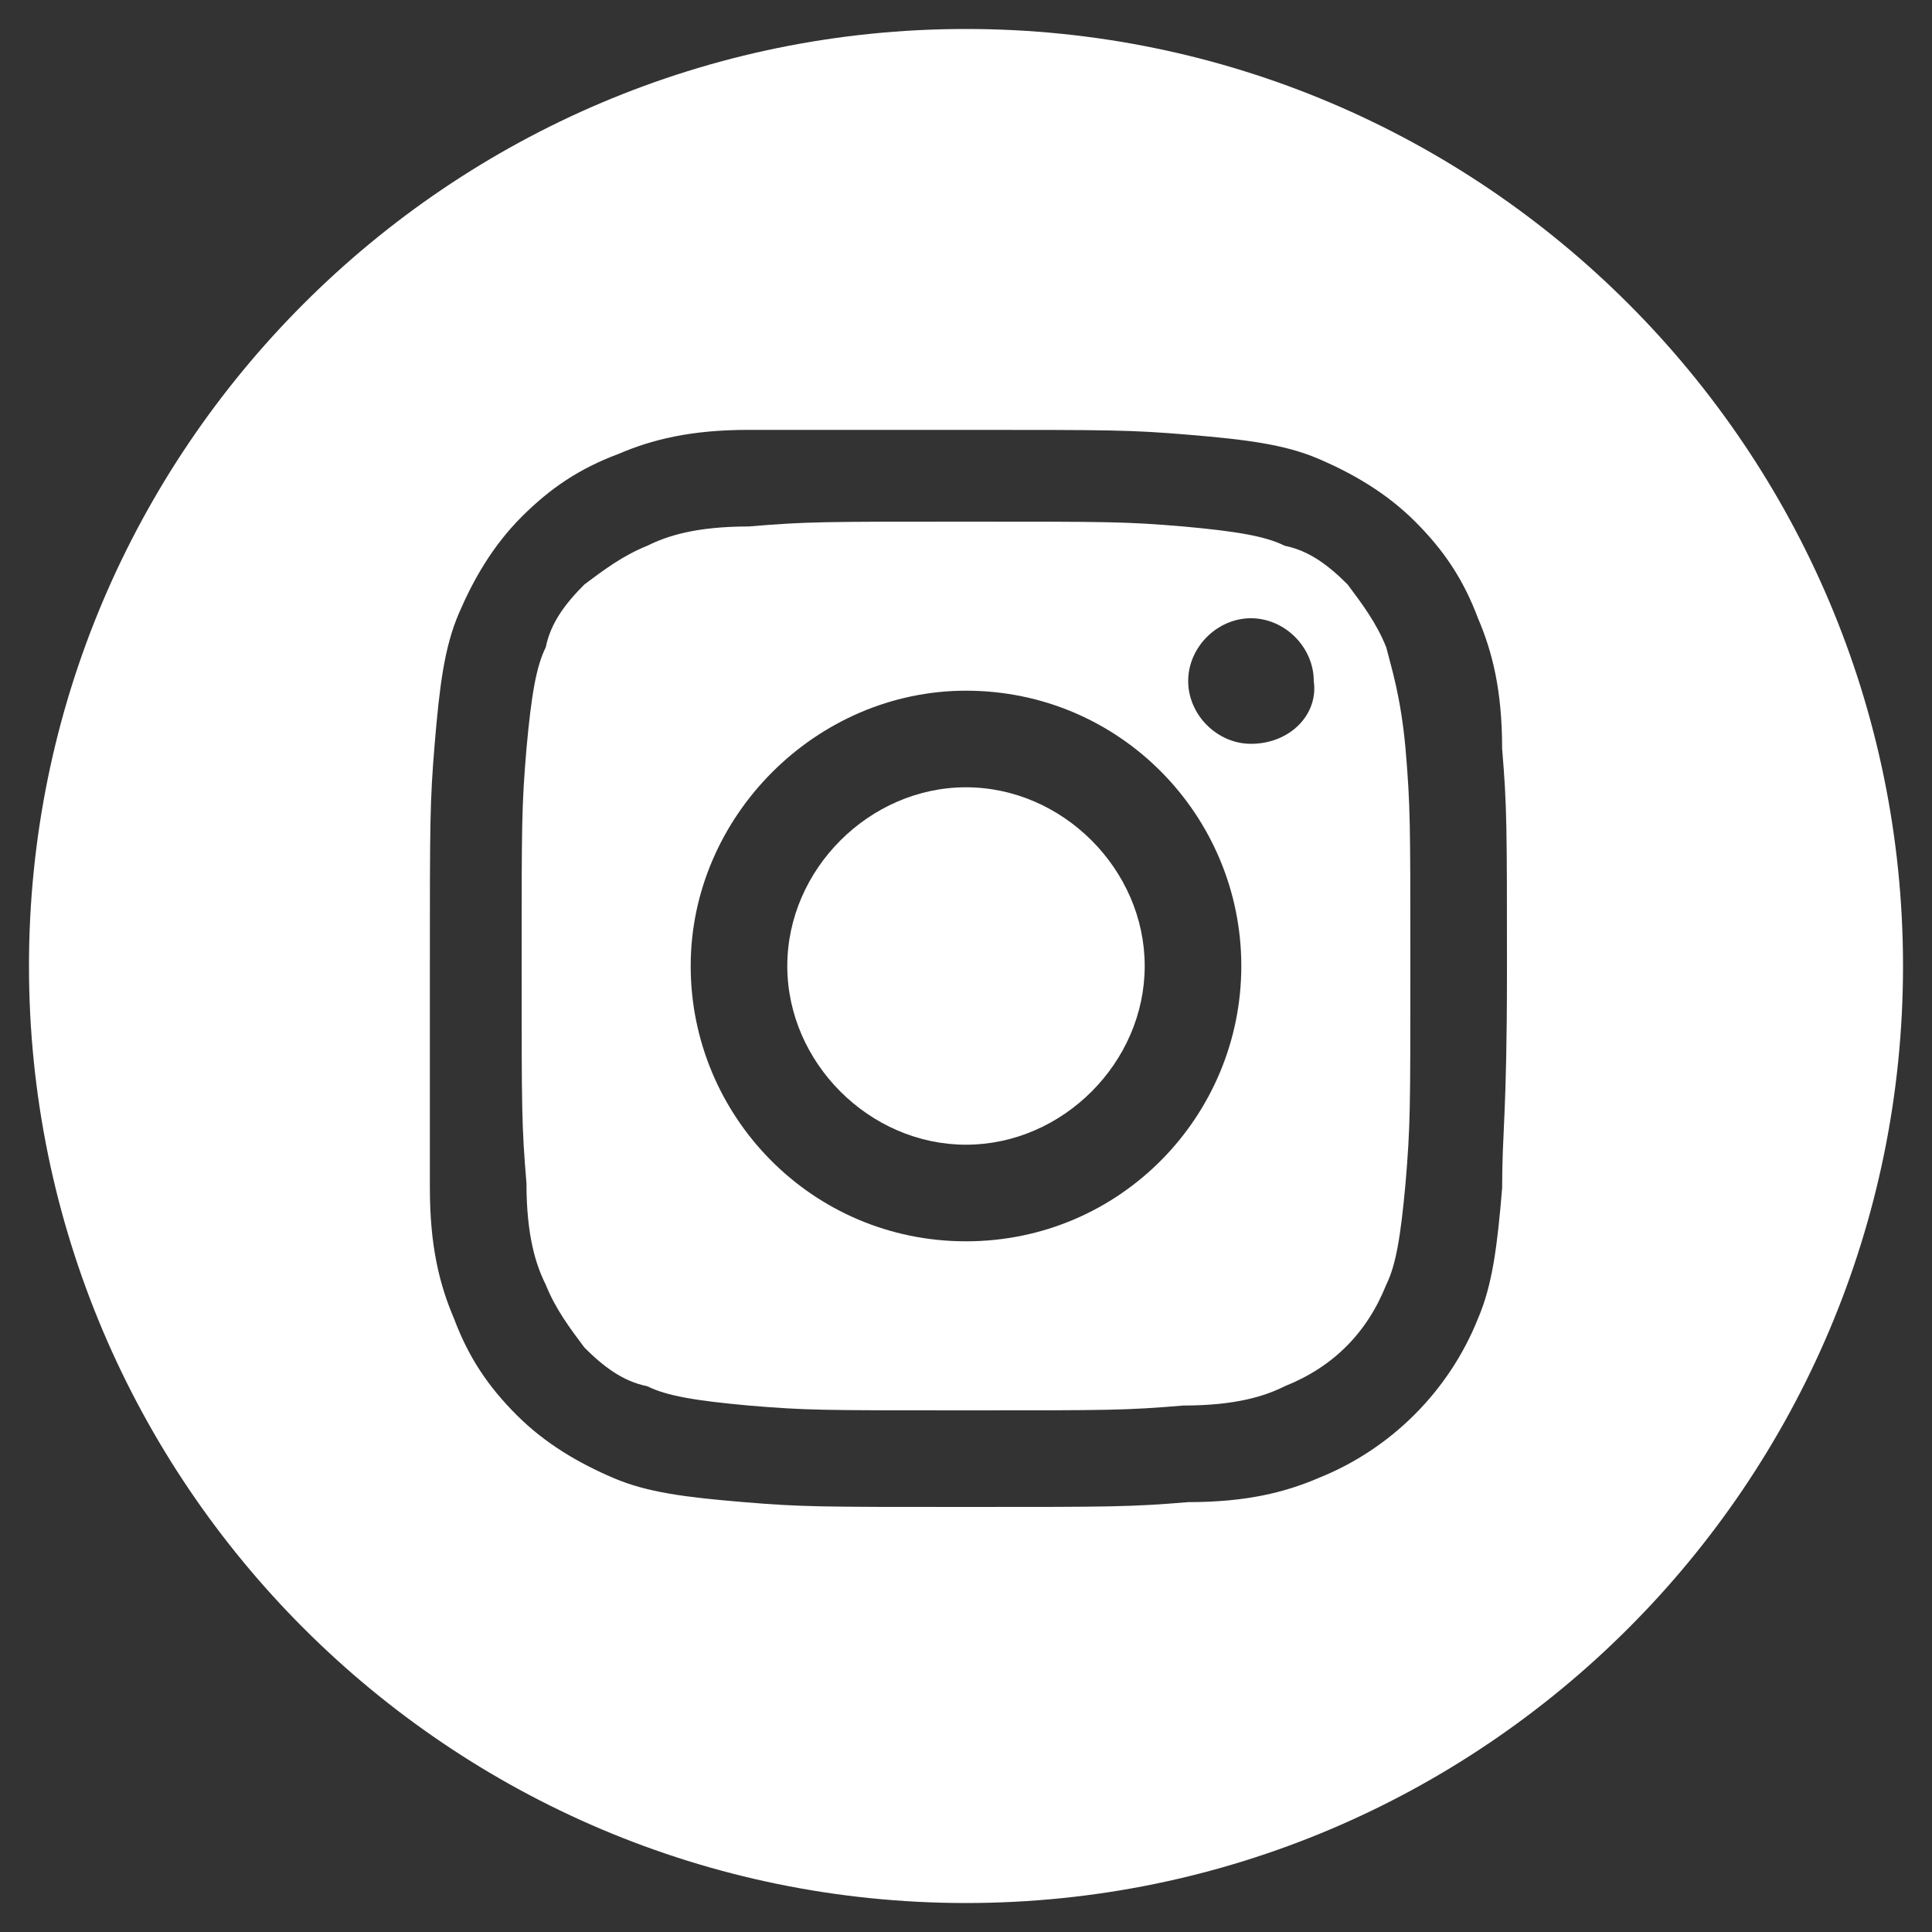
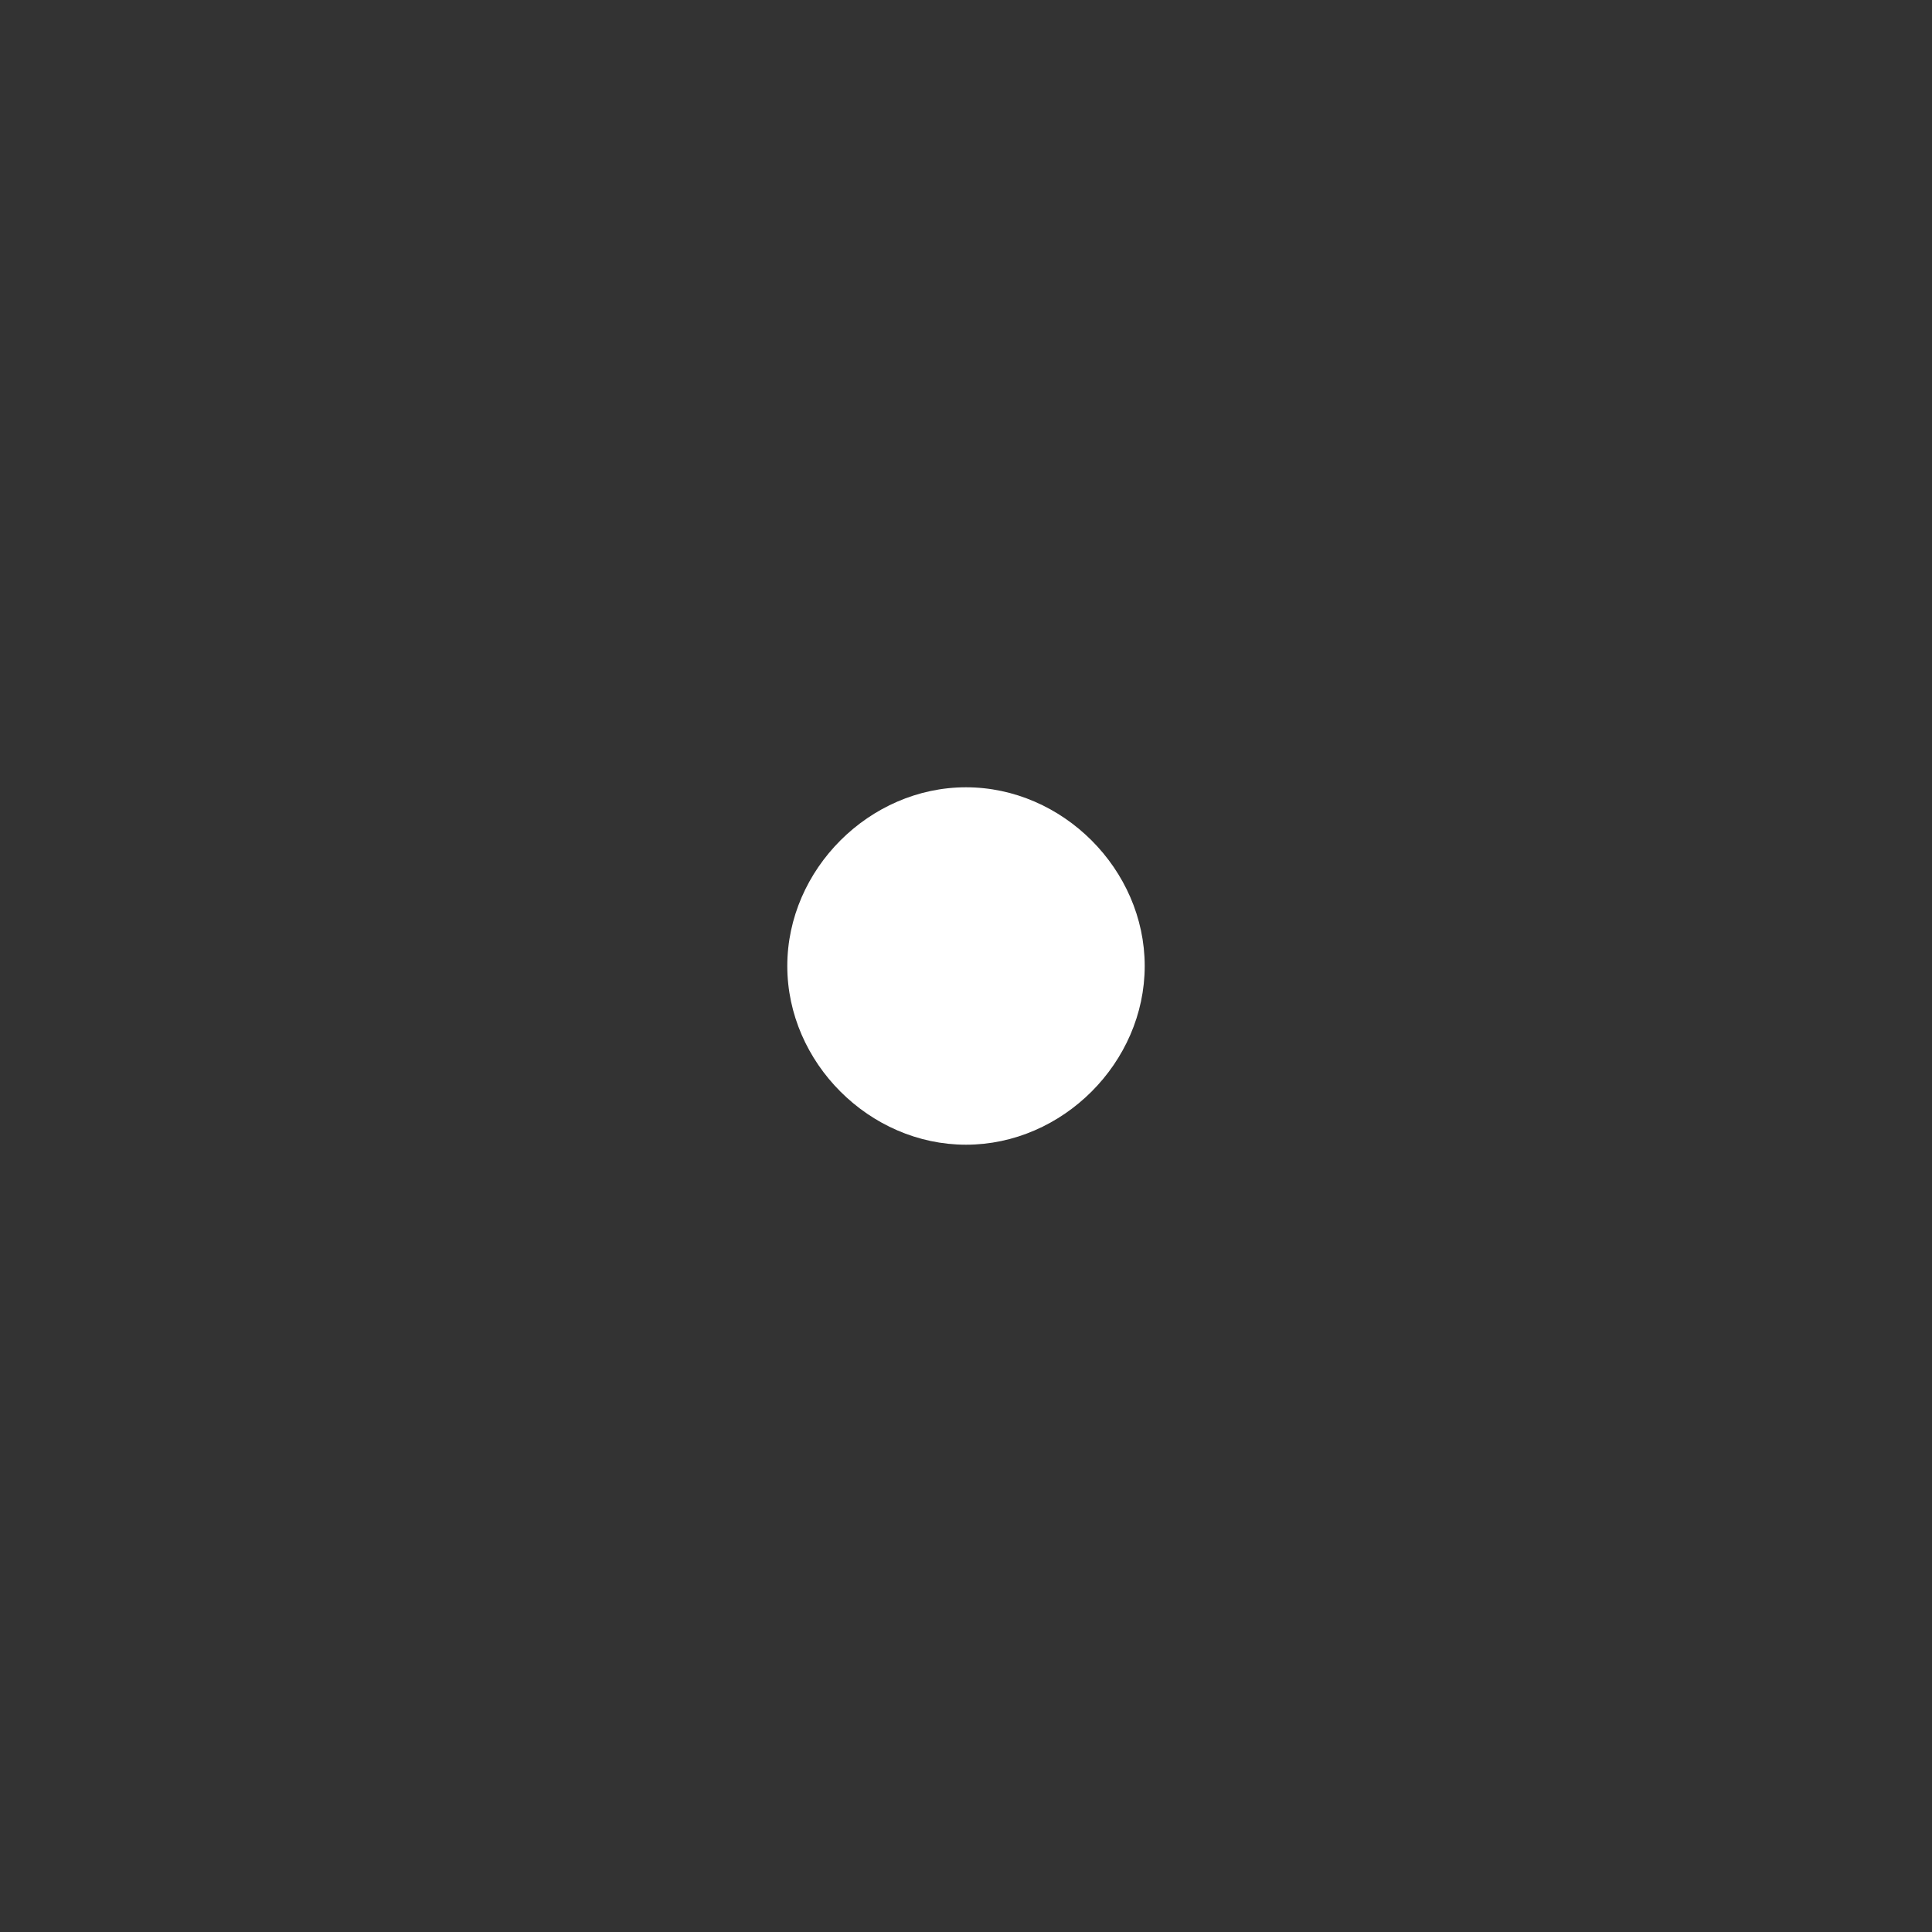
<svg xmlns="http://www.w3.org/2000/svg" version="1.1" id="Layer_1" x="0px" y="0px" viewBox="0 0 40 40" style="enable-background:new 0 0 40 40;" xml:space="preserve">
  <rect x="0" y="0" width="40" height="40" fill="#333333" stroke="none" />
  <style type="text/css">
	.st0{fill:#FFFFFF;}
</style>
  <path class="st0" d="M23.7,20c0,2-1.7,3.7-3.7,3.7S16.3,22,16.3,20s1.7-3.7,3.7-3.7S23.7,18,23.7,20z" />
-   <path class="st0" d="M28.7,13.4c-0.2-0.5-0.5-0.9-0.8-1.3c-0.4-0.4-0.8-0.7-1.3-0.8c-0.4-0.2-1-0.3-2.1-0.4  c-1.2-0.1-1.5-0.1-4.5-0.1s-3.3,0-4.5,0.1c-1.1,0-1.7,0.2-2.1,0.4c-0.5,0.2-0.9,0.5-1.3,0.8c-0.4,0.4-0.7,0.8-0.8,1.3  c-0.2,0.4-0.3,1-0.4,2.1c-0.1,1.2-0.1,1.5-0.1,4.5s0,3.3,0.1,4.5c0,1.1,0.2,1.7,0.4,2.1c0.2,0.5,0.5,0.9,0.8,1.3  c0.4,0.4,0.8,0.7,1.3,0.8c0.4,0.2,1,0.3,2.1,0.4c1.2,0.1,1.5,0.1,4.5,0.1s3.3,0,4.5-0.1c1.1,0,1.7-0.2,2.1-0.4  c1-0.4,1.7-1.1,2.1-2.1c0.2-0.4,0.3-1,0.4-2.1c0.1-1.2,0.1-1.5,0.1-4.5s0-3.3-0.1-4.5C29,14.4,28.8,13.8,28.7,13.4z M20,25.7  c-3.2,0-5.7-2.6-5.7-5.7s2.6-5.7,5.7-5.7c3.2,0,5.7,2.6,5.7,5.7S23.2,25.7,20,25.7z M25.9,15.4c-0.7,0-1.3-0.6-1.3-1.3  s0.6-1.3,1.3-1.3c0.7,0,1.3,0.6,1.3,1.3C27.3,14.8,26.7,15.4,25.9,15.4z" />
-   <path class="st0" d="M20,0.6C9.3,0.6,0.6,9.3,0.6,20S9.3,39.4,20,39.4S39.4,30.7,39.4,20S30.7,0.6,20,0.6z M31.1,24.6  c-0.1,1.2-0.2,2-0.5,2.7c-0.6,1.5-1.8,2.7-3.3,3.3c-0.7,0.3-1.5,0.5-2.7,0.5c-1.2,0.1-1.6,0.1-4.6,0.1s-3.4,0-4.6-0.1  s-2-0.2-2.7-0.5s-1.4-0.7-2-1.3c-0.6-0.6-1-1.2-1.3-2c-0.3-0.7-0.5-1.5-0.5-2.7s0-1.6,0-4.6s0-3.4,0.1-4.6s0.2-2,0.5-2.7  s0.7-1.4,1.3-2s1.2-1,2-1.3c0.7-0.3,1.5-0.5,2.7-0.5c1.1,0,1.5,0,4.5,0s3.4,0,4.6,0.1s2,0.2,2.7,0.5s1.4,0.7,2,1.3s1,1.2,1.3,2  c0.3,0.7,0.5,1.5,0.5,2.7c0.1,1.2,0.1,1.6,0.1,4.6S31.1,23.4,31.1,24.6z" />
</svg>